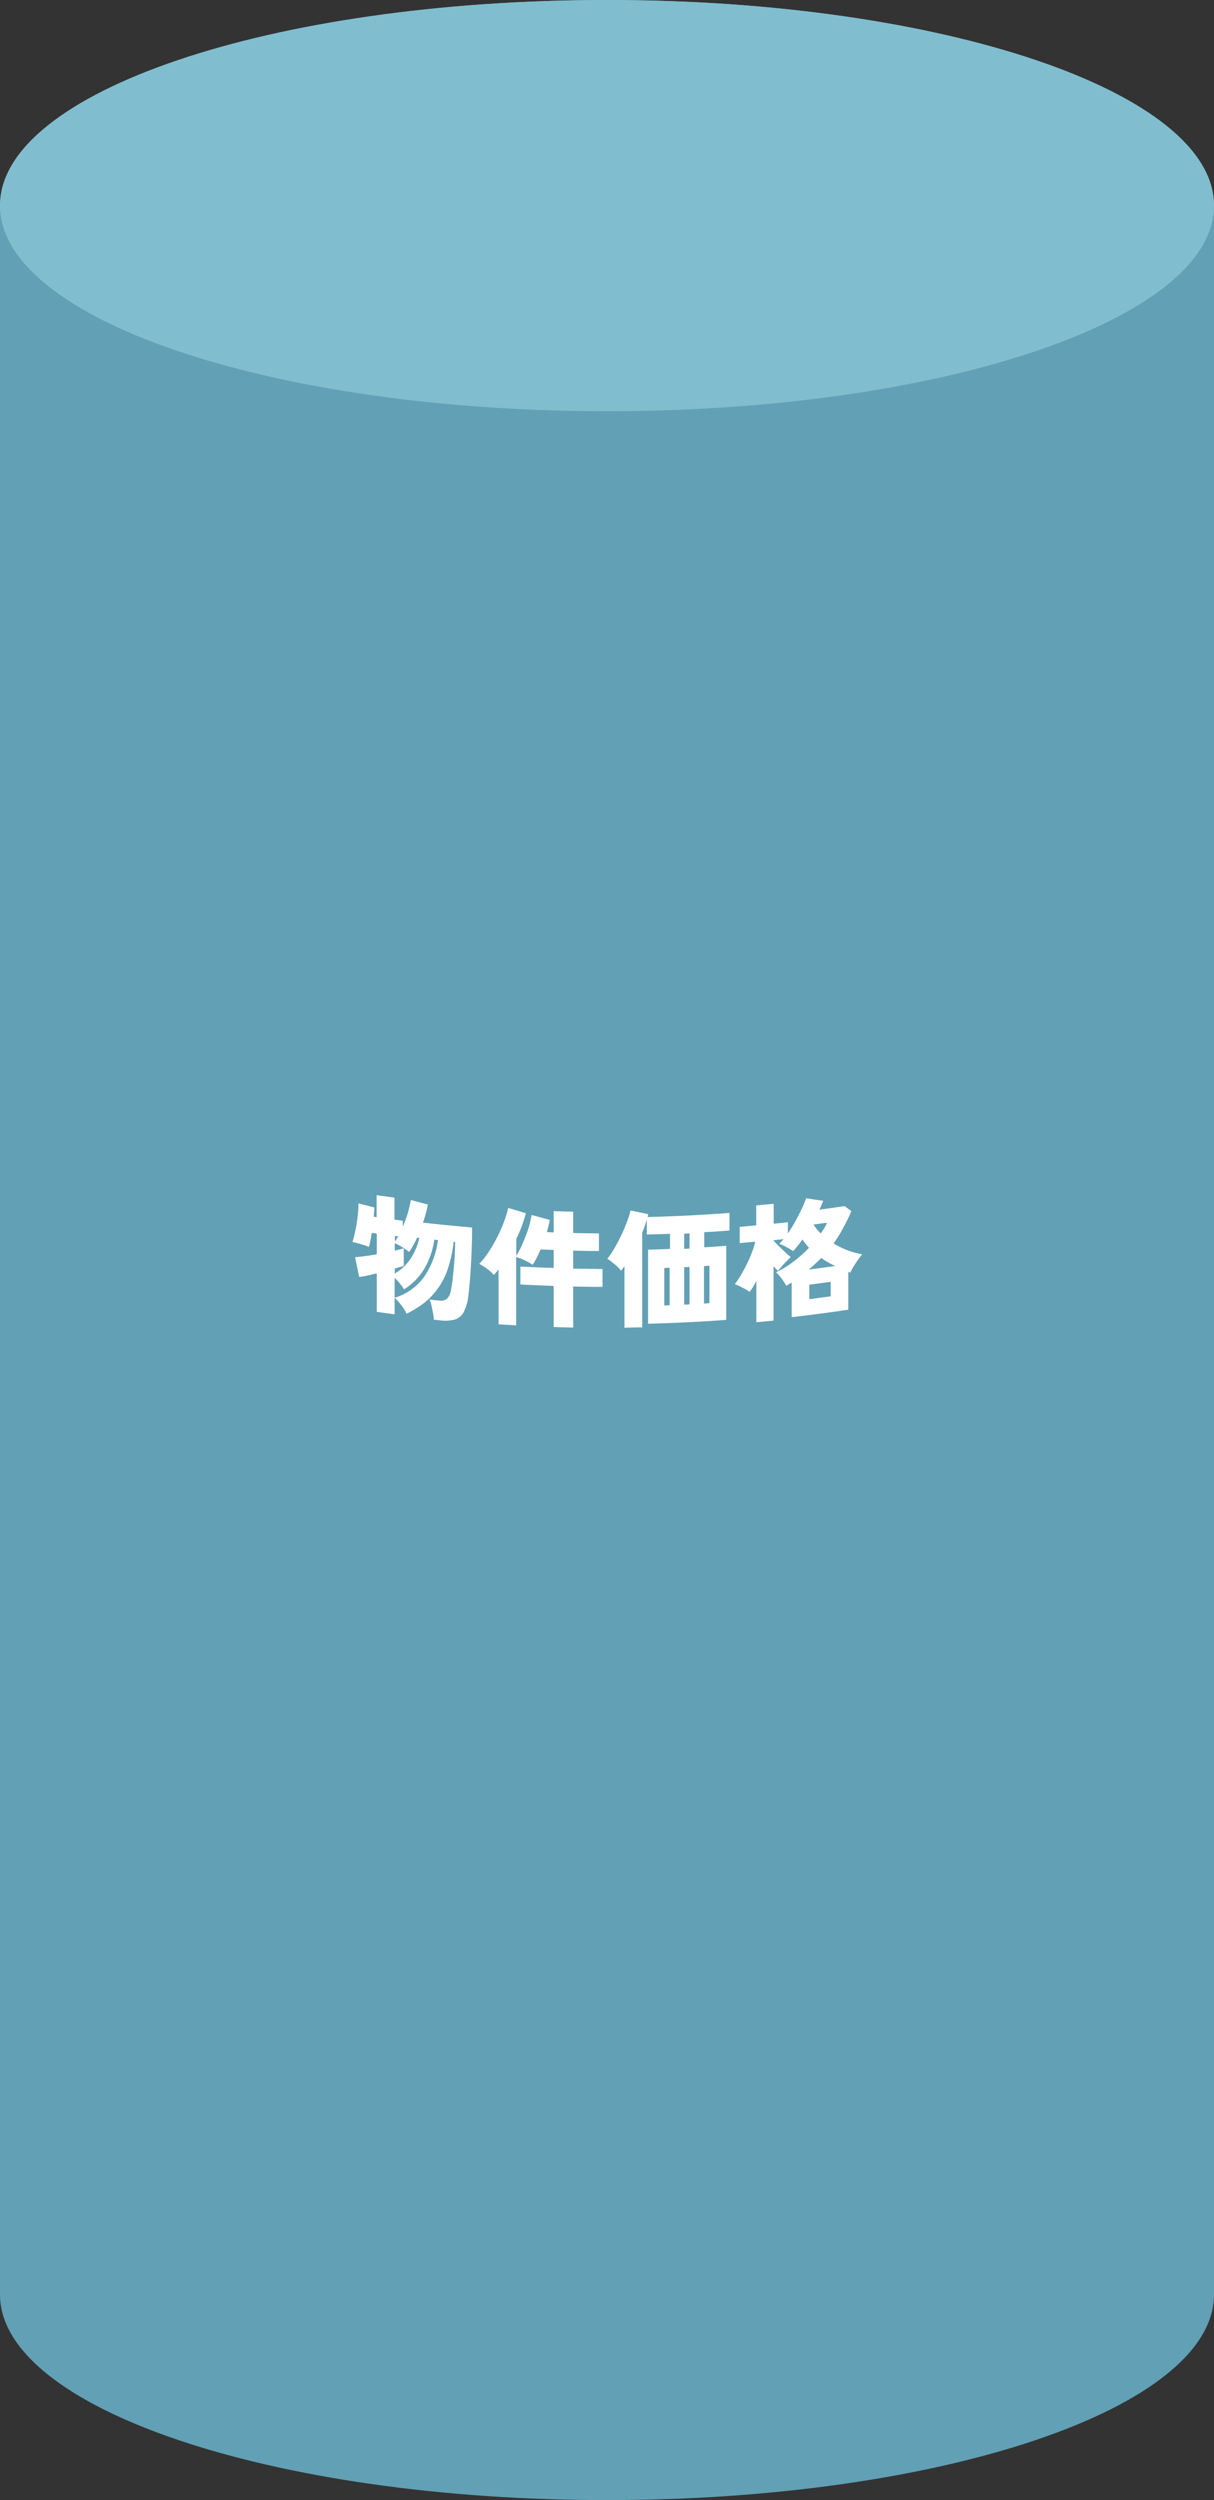
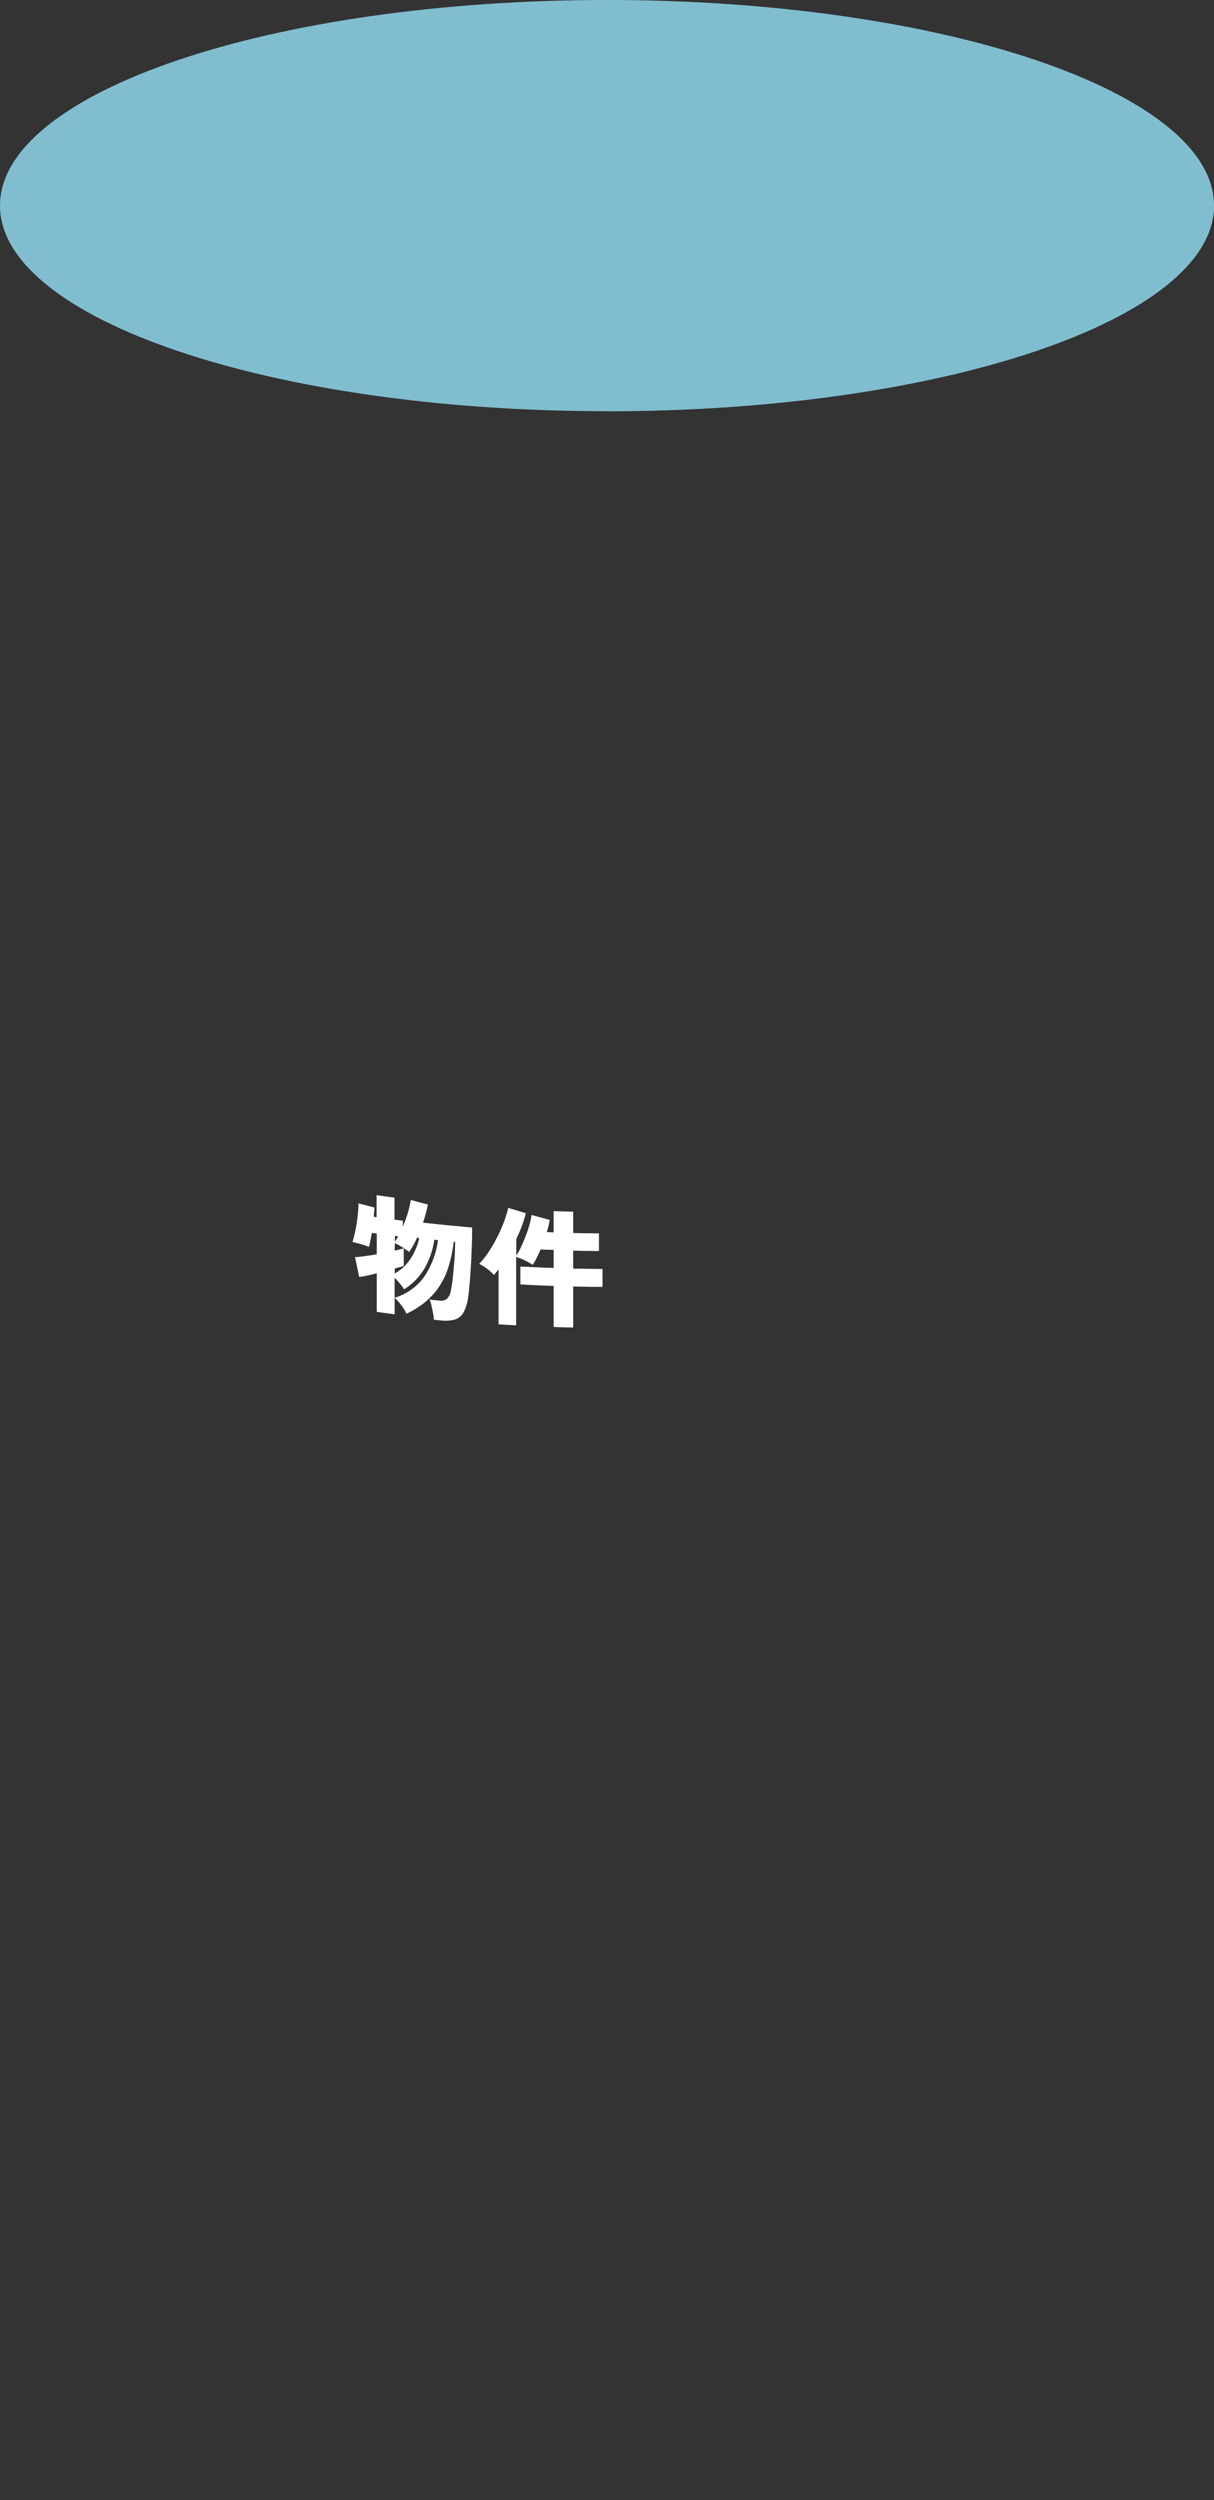
<svg xmlns="http://www.w3.org/2000/svg" width="89" height="183.24" viewBox="0 0 89 183.24">
  <rect x="0" y="0" width="89" height="183.24" fill="#333333" stroke="none" />
  <g id="_cylinder03" data-name=" cylinder03" transform="translate(-205.3 -193.52)">
-     <path id="パス_359" data-name="パス 359" d="M294.3,208.6h-89V361.7h89Z" fill="#62a0b5" />
-     <path id="パス_360" data-name="パス 360" d="M249.8,223.66c24.58,0,44.5-6.75,44.5-15.07s-19.92-15.07-44.5-15.07-44.5,6.74-44.5,15.07,19.92,15.07,44.5,15.07Z" fill="#62a0b5" />
-     <path id="パス_361" data-name="パス 361" d="M249.8,376.76c24.58,0,44.5-6.74,44.5-15.07s-19.92-15.07-44.5-15.07-44.5,6.75-44.5,15.07,19.92,15.07,44.5,15.07Z" fill="#62a0b5" />
+     <path id="パス_360" data-name="パス 360" d="M249.8,223.66c24.58,0,44.5-6.75,44.5-15.07Z" fill="#62a0b5" />
    <g id="グループ_61" data-name="グループ 61" style="isolation: isolate">
      <path id="パス_362" data-name="パス 362" d="M249.8,223.66c24.58,0,44.5-6.75,44.5-15.07s-19.92-15.07-44.5-15.07-44.5,6.74-44.5,15.07,19.92,15.07,44.5,15.07Z" fill="#80becf" />
    </g>
    <path id="パス_363" data-name="パス 363" d="M237.11,290.21a3.352,3.352,0,0,0-.07-.47c-.03-.18-.07-.36-.11-.54a2.861,2.861,0,0,0-.13-.43c.23.03.45.05.68.07a.746.746,0,0,0,.58-.12,1.1,1.1,0,0,0,.3-.66c.04-.2.09-.48.13-.85s.08-.8.12-1.26.05-.94.06-1.41a.41.41,0,0,1-.11-.01,9.723,9.723,0,0,1-.42,1.96,5.325,5.325,0,0,1-.73,1.45,5.146,5.146,0,0,1-1.01,1.07,7.29,7.29,0,0,1-1.3.8,2.935,2.935,0,0,0-.4-.65,3.626,3.626,0,0,0-.47-.52,4.15,4.15,0,0,0,2.16-1.53,6.25,6.25,0,0,0,1.02-2.7l-.27-.03a5.882,5.882,0,0,1-.71,2.09,4.474,4.474,0,0,1-1.51,1.55,2.7,2.7,0,0,0-.31-.43,3.76,3.76,0,0,0-.38-.41v2.67l-1.31-.18v-2.82c-.26.06-.51.12-.74.17a3.855,3.855,0,0,1-.55.09c-.1-.48-.2-.97-.3-1.45.18-.01.4-.03.69-.07s.59-.08.9-.14v-1.52c-.12-.02-.24-.03-.36-.05-.04.21-.07.4-.11.58a2.967,2.967,0,0,1-.11.45,5.069,5.069,0,0,0-.57-.2c-.24-.07-.45-.12-.63-.16.08-.25.15-.54.22-.87s.12-.67.16-1.02a8.317,8.317,0,0,0,.06-.94l1.17.3c0,.07-.01.17-.02.29s-.02.25-.03.39l.21.03v-1.61l1.31.18v1.61c.2.03.4.05.61.08v.44a9.412,9.412,0,0,0,.37-1.01,8.991,8.991,0,0,0,.22-.95c.42.11.83.23,1.25.33-.04.21-.09.42-.15.65s-.13.45-.21.68c1.2.14,2.4.25,3.6.36,0,.39,0,.81-.02,1.28s-.03.93-.06,1.4-.05.9-.09,1.3-.06.72-.1.98a3.552,3.552,0,0,1-.35,1.25,1.111,1.111,0,0,1-.67.54,2.792,2.792,0,0,1-1.07.05c-.16-.01-.31-.03-.47-.05l.03-.02Zm-2.87-3.35a3.437,3.437,0,0,0,1.17-1.1,4.637,4.637,0,0,0,.63-1.51,1,1,0,0,1-.16-.02c-.09.19-.18.38-.28.56a4.578,4.578,0,0,1-.31.49,6.079,6.079,0,0,0-.53-.37,3.761,3.761,0,0,0-.52-.27v.54c.14-.03.27-.06.38-.09s.21-.05.28-.07v1.28c-.08.03-.18.06-.29.09s-.24.07-.37.1v.37h0Zm0-2.32c.04-.06.09-.13.13-.19a2.386,2.386,0,0,1,.13-.21l-.25-.03v.44h0Z" fill="#fff" />
    <path id="パス_364" data-name="パス 364" d="M241.85,290.6v-4.04c-.06.08-.12.15-.18.22s-.11.13-.16.19a3.018,3.018,0,0,0-.48-.44,3.985,3.985,0,0,0-.6-.38,5.036,5.036,0,0,0,.67-.84,9.29,9.29,0,0,0,.63-1.08,9.5,9.5,0,0,0,.51-1.14,8.5,8.5,0,0,0,.32-1.04l1.29.39c-.07.29-.17.58-.28.91a10.15,10.15,0,0,1-.42.97v1.24a6.092,6.092,0,0,0,.46-.89c.15-.34.29-.7.41-1.06a6.5,6.5,0,0,0,.25-1.04c.45.12.89.24,1.33.36-.02.15-.06.3-.09.45l-.12.45c.17,0,.34.01.5.02v-1.56c.48.01.95.03,1.43.04v1.56c.63.02,1.26.02,1.89.03v1.29q-.945,0-1.89-.03v1.32l2.15.03v1.31c-.71,0-1.43-.01-2.15-.03v3.01c-.47-.01-.95-.02-1.43-.04v-3.01c-.81-.03-1.62-.06-2.44-.11v-1.31c.81.04,1.62.08,2.44.1v-1.32l-.96-.03c-.09.21-.18.41-.28.6a4.8,4.8,0,0,1-.3.52,4.748,4.748,0,0,0-.59-.33,4.375,4.375,0,0,0-.62-.24v5.01c-.44-.03-.88-.05-1.31-.08h0Z" fill="#fff" />
-     <path id="パス_365" data-name="パス 365" d="M251.08,290.86v-4.54c-.08.12-.16.23-.25.34a1.856,1.856,0,0,0-.28-.31c-.12-.12-.26-.22-.39-.33a2.435,2.435,0,0,0-.34-.24,6.226,6.226,0,0,0,.53-.78c.17-.29.33-.6.49-.93s.29-.64.41-.96a8.61,8.61,0,0,0,.28-.87l1.29.27a.44.44,0,0,1-.02.1.615.615,0,0,1-.03.11q3.015-.075,6.01-.3v1.29c-.62.05-1.24.09-1.85.12v1.11c.54-.03,1.07-.07,1.61-.11v5.43q-2.865.21-5.73.28v-5.43c.54-.01,1.08-.03,1.61-.05v-1.11c-.56.02-1.13.04-1.7.05v-1.1c-.04.15-.1.31-.15.47s-.12.32-.19.49v6.95c-.43,0-.85.01-1.27.02h0ZM254,289.2a2.55,2.55,0,0,0,.39-.02v-2.74c-.13,0-.26.01-.39.02Zm1.46-4.15c.13,0,.26-.01.39-.02v-1.11c-.13,0-.26.02-.39.02Zm0,4.09c.13,0,.26-.01.39-.02v-2.74c-.13,0-.26.01-.39.02Zm1.45-.08c.13,0,.27-.02.4-.03v-2.74c-.13,0-.27.02-.4.03Z" fill="#fff" />
-     <path id="パス_366" data-name="パス 366" d="M260.75,290.38V287.4a5.976,5.976,0,0,1-.49.81,3.4,3.4,0,0,0-.52-.31,4.513,4.513,0,0,0-.57-.26,6.794,6.794,0,0,0,.61-.95,10.44,10.44,0,0,0,.54-1.12,6.359,6.359,0,0,0,.35-1.04c-.38.03-.76.07-1.14.1v-1.19c.4-.03.8-.07,1.21-.11v-1.46l1.28-.12v1.46c.34-.03.69-.07,1.04-.11v.82a8.908,8.908,0,0,0,.51-.82c.17-.3.32-.6.47-.9s.26-.59.36-.86c.41.07.83.13,1.25.19-.04.11-.09.21-.13.32s-.1.22-.15.33c.62-.08,1.24-.17,1.85-.26.16.12.33.24.49.37a12.3,12.3,0,0,1-.61,1.26,10.34,10.34,0,0,1-.69,1.11,6.229,6.229,0,0,0,1.04.5,5.412,5.412,0,0,0,1.06.29,6.726,6.726,0,0,0-.5.69,6.014,6.014,0,0,0-.38.66.578.578,0,0,0-.14-.05v2.76c-1.38.21-2.77.39-4.15.55v-2.54l-.39.24c-.09-.15-.2-.33-.34-.52a2.837,2.837,0,0,0-.42-.47,6.747,6.747,0,0,0,1.25-.76,8.958,8.958,0,0,0,1.17-1.04,4.169,4.169,0,0,1-.48-.61c-.12.17-.24.33-.35.47s-.23.27-.34.39a4.409,4.409,0,0,0-.49-.3,4.2,4.2,0,0,0-.52-.23c.05-.05.1-.1.15-.16s.11-.12.16-.19c-.24.03-.49.05-.73.08v.02a5.588,5.588,0,0,0,.42.44c.15.15.31.3.46.44s.28.25.38.34c-.09.08-.19.18-.31.3s-.23.24-.34.37-.21.24-.29.34a1.061,1.061,0,0,0-.15-.15c-.05-.06-.11-.12-.17-.19v3.98c-.43.04-.85.09-1.28.12h0Zm3.85-3.81c.64-.08,1.29-.17,1.93-.26-.17-.08-.35-.17-.52-.27a3.836,3.836,0,0,1-.5-.32c-.29.29-.59.57-.91.84h0Zm.03,2.17c.52-.06,1.04-.14,1.57-.21v-1.06l-1.57.21Zm.84-4.82c.1-.14.19-.27.27-.4a3.358,3.358,0,0,0,.19-.38c-.33.04-.66.09-.99.13A3.215,3.215,0,0,0,265.47,283.92Z" fill="#fff" />
  </g>
</svg>